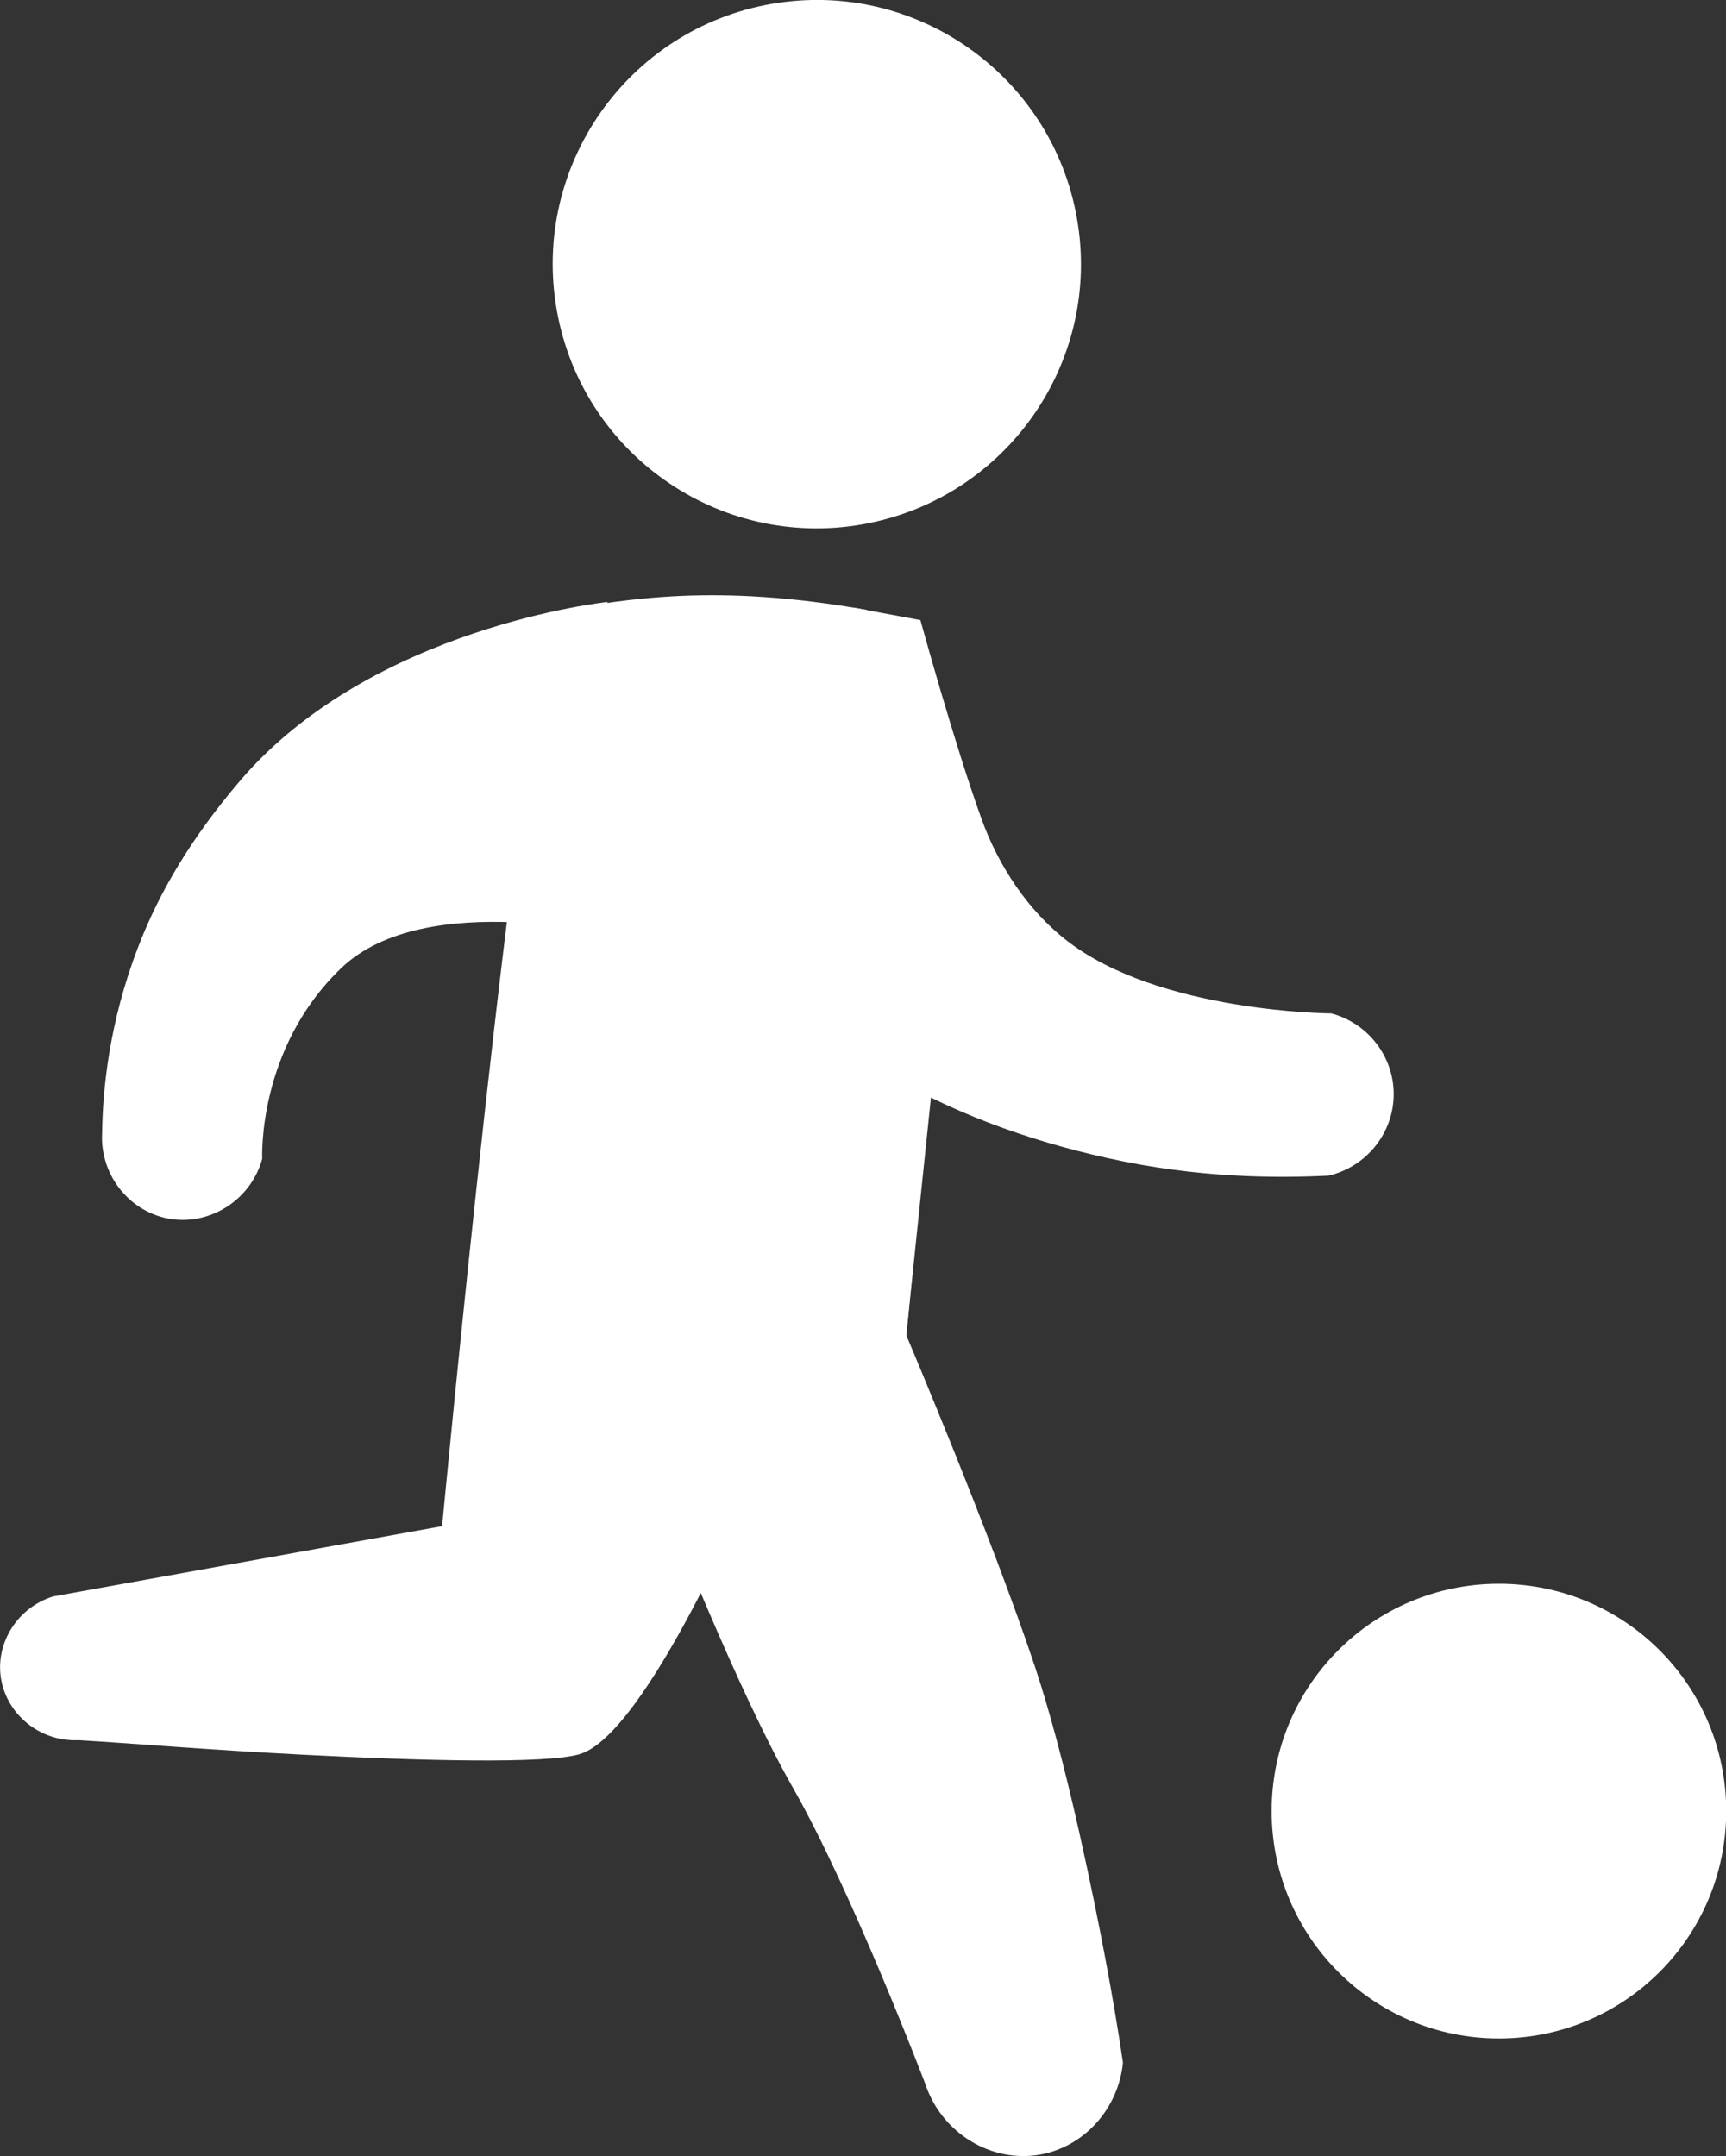
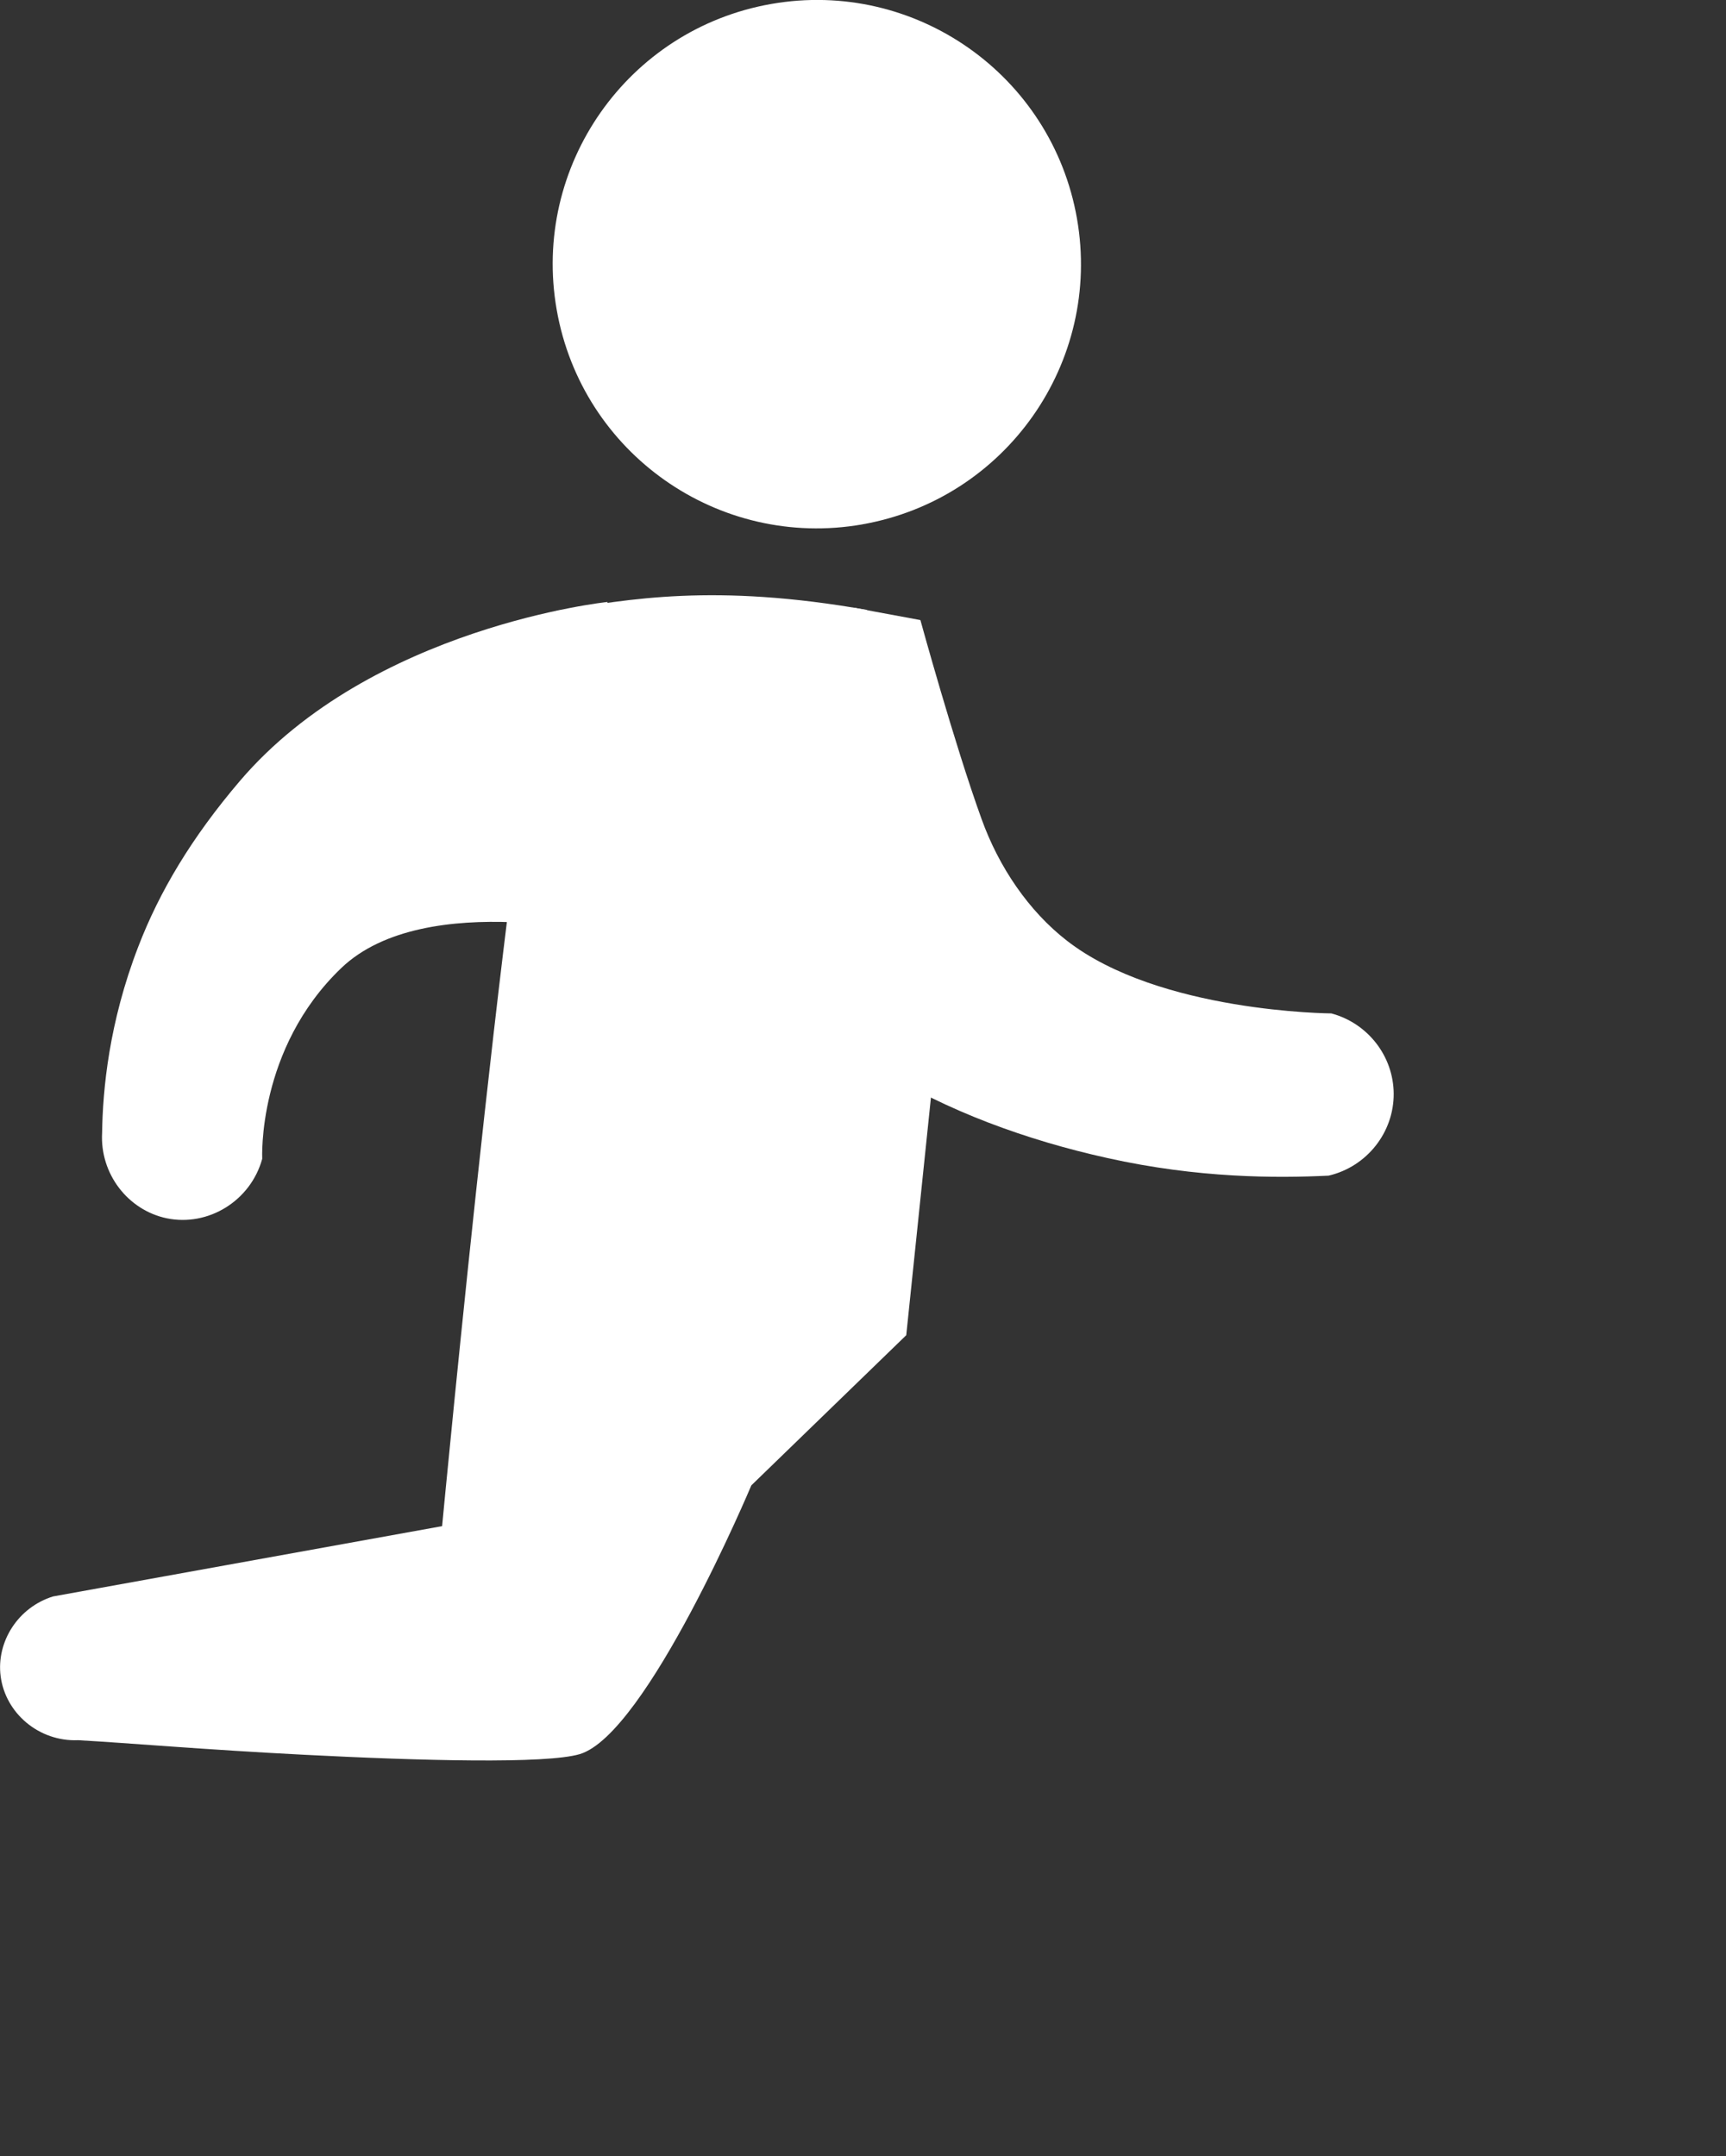
<svg xmlns="http://www.w3.org/2000/svg" id="_レイヤー_2" data-name="レイヤー 2" viewBox="0 0 83 103.65">
  <rect x="0" y="0" width="83" height="103.65" fill="#333333" stroke="none" />
  <defs>
    <style>
      .cls-1 {
        fill: #fff;
      }
    </style>
  </defs>
  <g id="_レイヤー_1-2" data-name="レイヤー 1">
    <g>
      <g>
        <g>
          <path class="cls-1" d="m41.46,25.21c6.91-1.21,11.54-7.79,10.33-14.7-1.21-6.91-7.79-11.53-14.7-10.32-6.91,1.21-11.53,7.79-10.32,14.7,1.21,6.91,7.79,11.53,14.7,10.32Z" />
          <path class="cls-1" d="m26.76,29.37c-1.88,5.73-5.5,44-5.5,44l-18.71,3.38c-1.67.52-2.73,2.16-2.52,3.83.23,1.79,1.85,3.16,3.73,3.08,2.33.13,6.13.46,10.85.7,5.63.29,11.66.45,13.27-.03,3.23-.97,8.25-12.92,8.25-12.92l7.45-7.22,2.14-20.59s-2.7-11.68-4.04-14.28c-7.31-1.29-11.47-.52-14.91.05Z" />
        </g>
-         <path class="cls-1" d="m32.04,72.53s3.42,8.74,6.07,13.38c2.85,4.99,6.38,14.26,6.38,14.26.79,2.4,3.2,3.83,5.54,3.41,2.1-.38,3.75-2.19,3.97-4.42-.44-2.99-1.13-6.73-2.09-11.02-.73-3.26-1.48-6.03-2.14-8.01-2.14-6.41-6.19-15.94-6.19-15.94,0,0,1.44-13.95,1.03-16.84-6.47-3.64-12.56,25.19-12.56,25.19Z" />
        <path class="cls-1" d="m29.85,45.05s-9.38-2.4-13.44,1.49c-4.06,3.89-3.8,9.17-3.8,9.17-.56,2.03-2.6,3.27-4.59,2.86-1.87-.39-3.22-2.14-3.11-4.11.03-2.07.33-5.3,1.74-8.95,1.01-2.63,2.56-5.24,4.89-7.97,6.33-7.41,17.67-8.6,17.67-8.6l.63,16.11Z" />
        <path class="cls-1" d="m44.26,29.81s1.64,5.97,2.94,9.56c.83,2.31,2.27,4.43,4.1,5.85,4.44,3.46,12.72,3.5,12.72,3.5,1.76.47,2.99,2.06,3,3.86.01,1.86-1.29,3.51-3.13,3.94-2.5.12-6.26.13-10.65-.85-3.85-.85-7.76-2.27-10.94-4.28-8.25-5.2-1.28-22.18-1.28-22.18l3.24.6Z" />
      </g>
-       <path class="cls-1" d="m61.15,87.07c0,6.03,4.89,10.93,10.93,10.93s10.93-4.89,10.93-10.93-4.89-10.93-10.93-10.93-10.93,4.89-10.93,10.93Z" />
    </g>
  </g>
</svg>